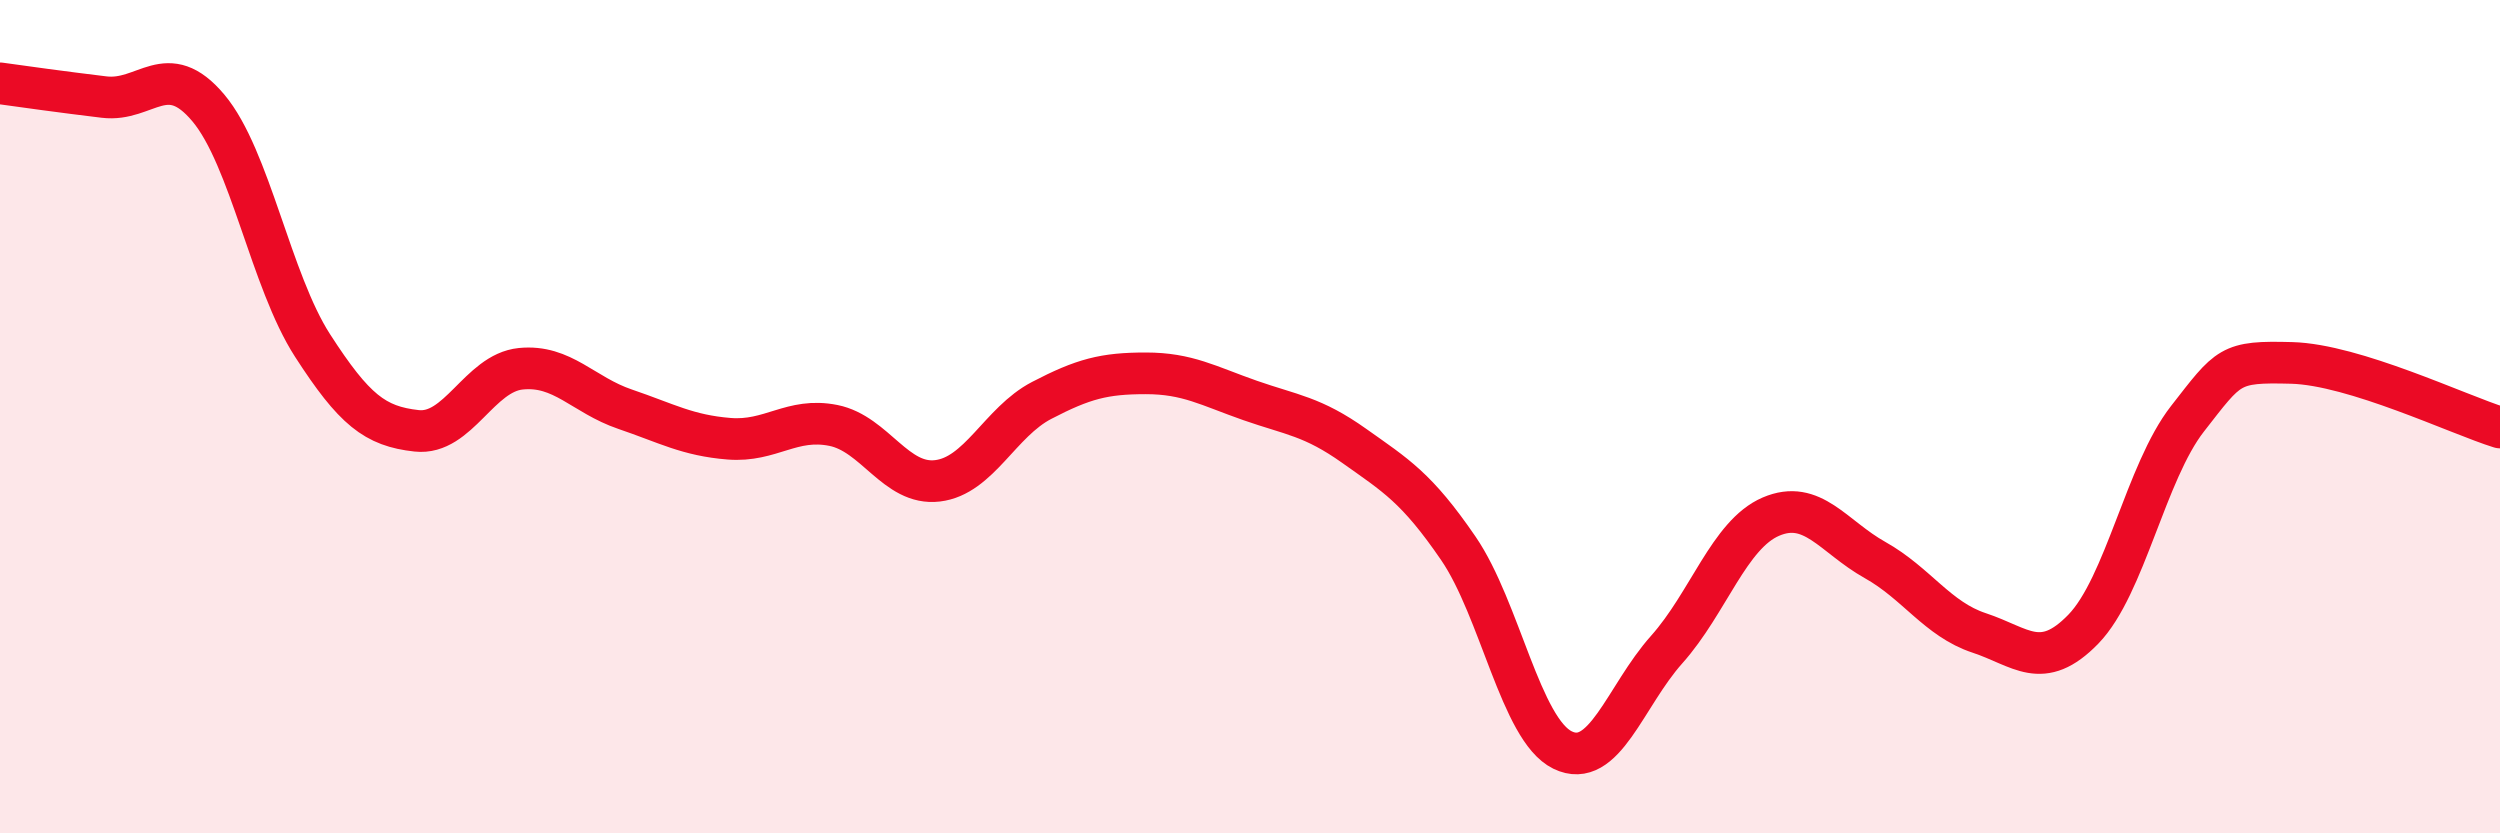
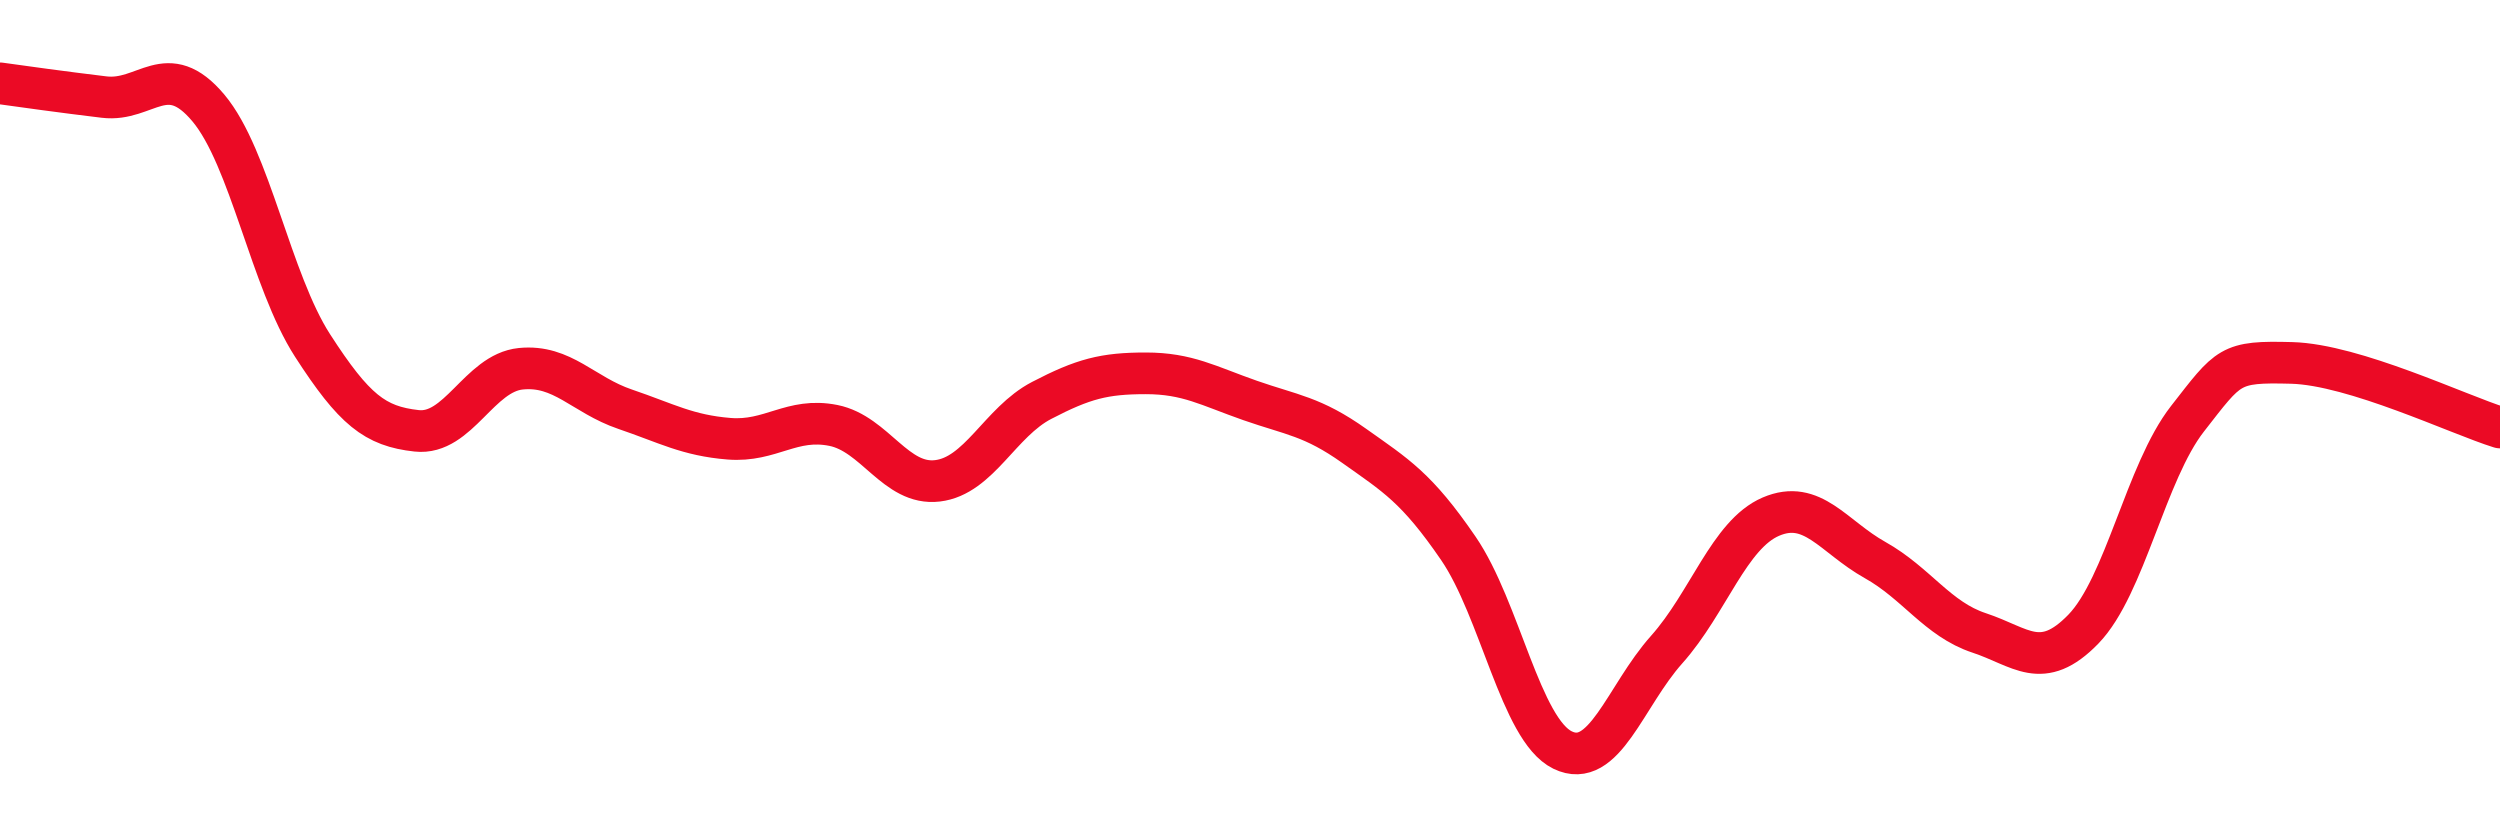
<svg xmlns="http://www.w3.org/2000/svg" width="60" height="20" viewBox="0 0 60 20">
-   <path d="M 0,2 C 0.5,2.07 1.5,2.21 2.5,2.33 C 3.5,2.45 4,1.4 5,2.59 C 6,3.78 6.5,6.74 7.5,8.29 C 8.5,9.84 9,10.23 10,10.34 C 11,10.45 11.5,8.95 12.5,8.85 C 13.5,8.75 14,9.48 15,9.82 C 16,10.16 16.5,10.45 17.5,10.53 C 18.5,10.61 19,10.01 20,10.21 C 21,10.41 21.5,11.66 22.5,11.54 C 23.5,11.42 24,10.13 25,9.61 C 26,9.09 26.5,8.96 27.5,8.96 C 28.5,8.96 29,9.26 30,9.61 C 31,9.96 31.5,9.99 32.5,10.7 C 33.5,11.41 34,11.7 35,13.16 C 36,14.62 36.5,17.51 37.5,18 C 38.5,18.49 39,16.71 40,15.59 C 41,14.47 41.5,12.83 42.5,12.4 C 43.5,11.97 44,12.88 45,13.44 C 46,14 46.5,14.86 47.5,15.19 C 48.5,15.52 49,16.13 50,15.1 C 51,14.07 51.5,11.33 52.5,10.05 C 53.5,8.77 53.5,8.67 55,8.71 C 56.5,8.75 59,9.95 60,10.26L60 20L0 20Z" fill="#EB0A25" opacity="0.1" stroke-linecap="round" stroke-linejoin="round" />
  <path d="M 0,2 C 0.5,2.07 1.5,2.21 2.5,2.33 C 3.5,2.45 4,1.4 5,2.59 C 6,3.78 6.5,6.74 7.5,8.29 C 8.5,9.84 9,10.23 10,10.34 C 11,10.45 11.5,8.95 12.5,8.85 C 13.5,8.75 14,9.48 15,9.82 C 16,10.16 16.5,10.45 17.5,10.53 C 18.5,10.61 19,10.01 20,10.21 C 21,10.41 21.5,11.66 22.5,11.54 C 23.5,11.42 24,10.13 25,9.61 C 26,9.09 26.5,8.96 27.5,8.96 C 28.5,8.96 29,9.26 30,9.61 C 31,9.96 31.5,9.99 32.5,10.7 C 33.5,11.41 34,11.7 35,13.16 C 36,14.62 36.5,17.51 37.5,18 C 38.5,18.49 39,16.71 40,15.59 C 41,14.47 41.5,12.83 42.5,12.4 C 43.5,11.97 44,12.88 45,13.44 C 46,14 46.5,14.86 47.5,15.19 C 48.5,15.52 49,16.13 50,15.1 C 51,14.07 51.5,11.33 52.5,10.05 C 53.5,8.77 53.5,8.67 55,8.71 C 56.5,8.75 59,9.95 60,10.26" stroke="#EB0A25" stroke-width="1" fill="none" stroke-linecap="round" stroke-linejoin="round" />
</svg>